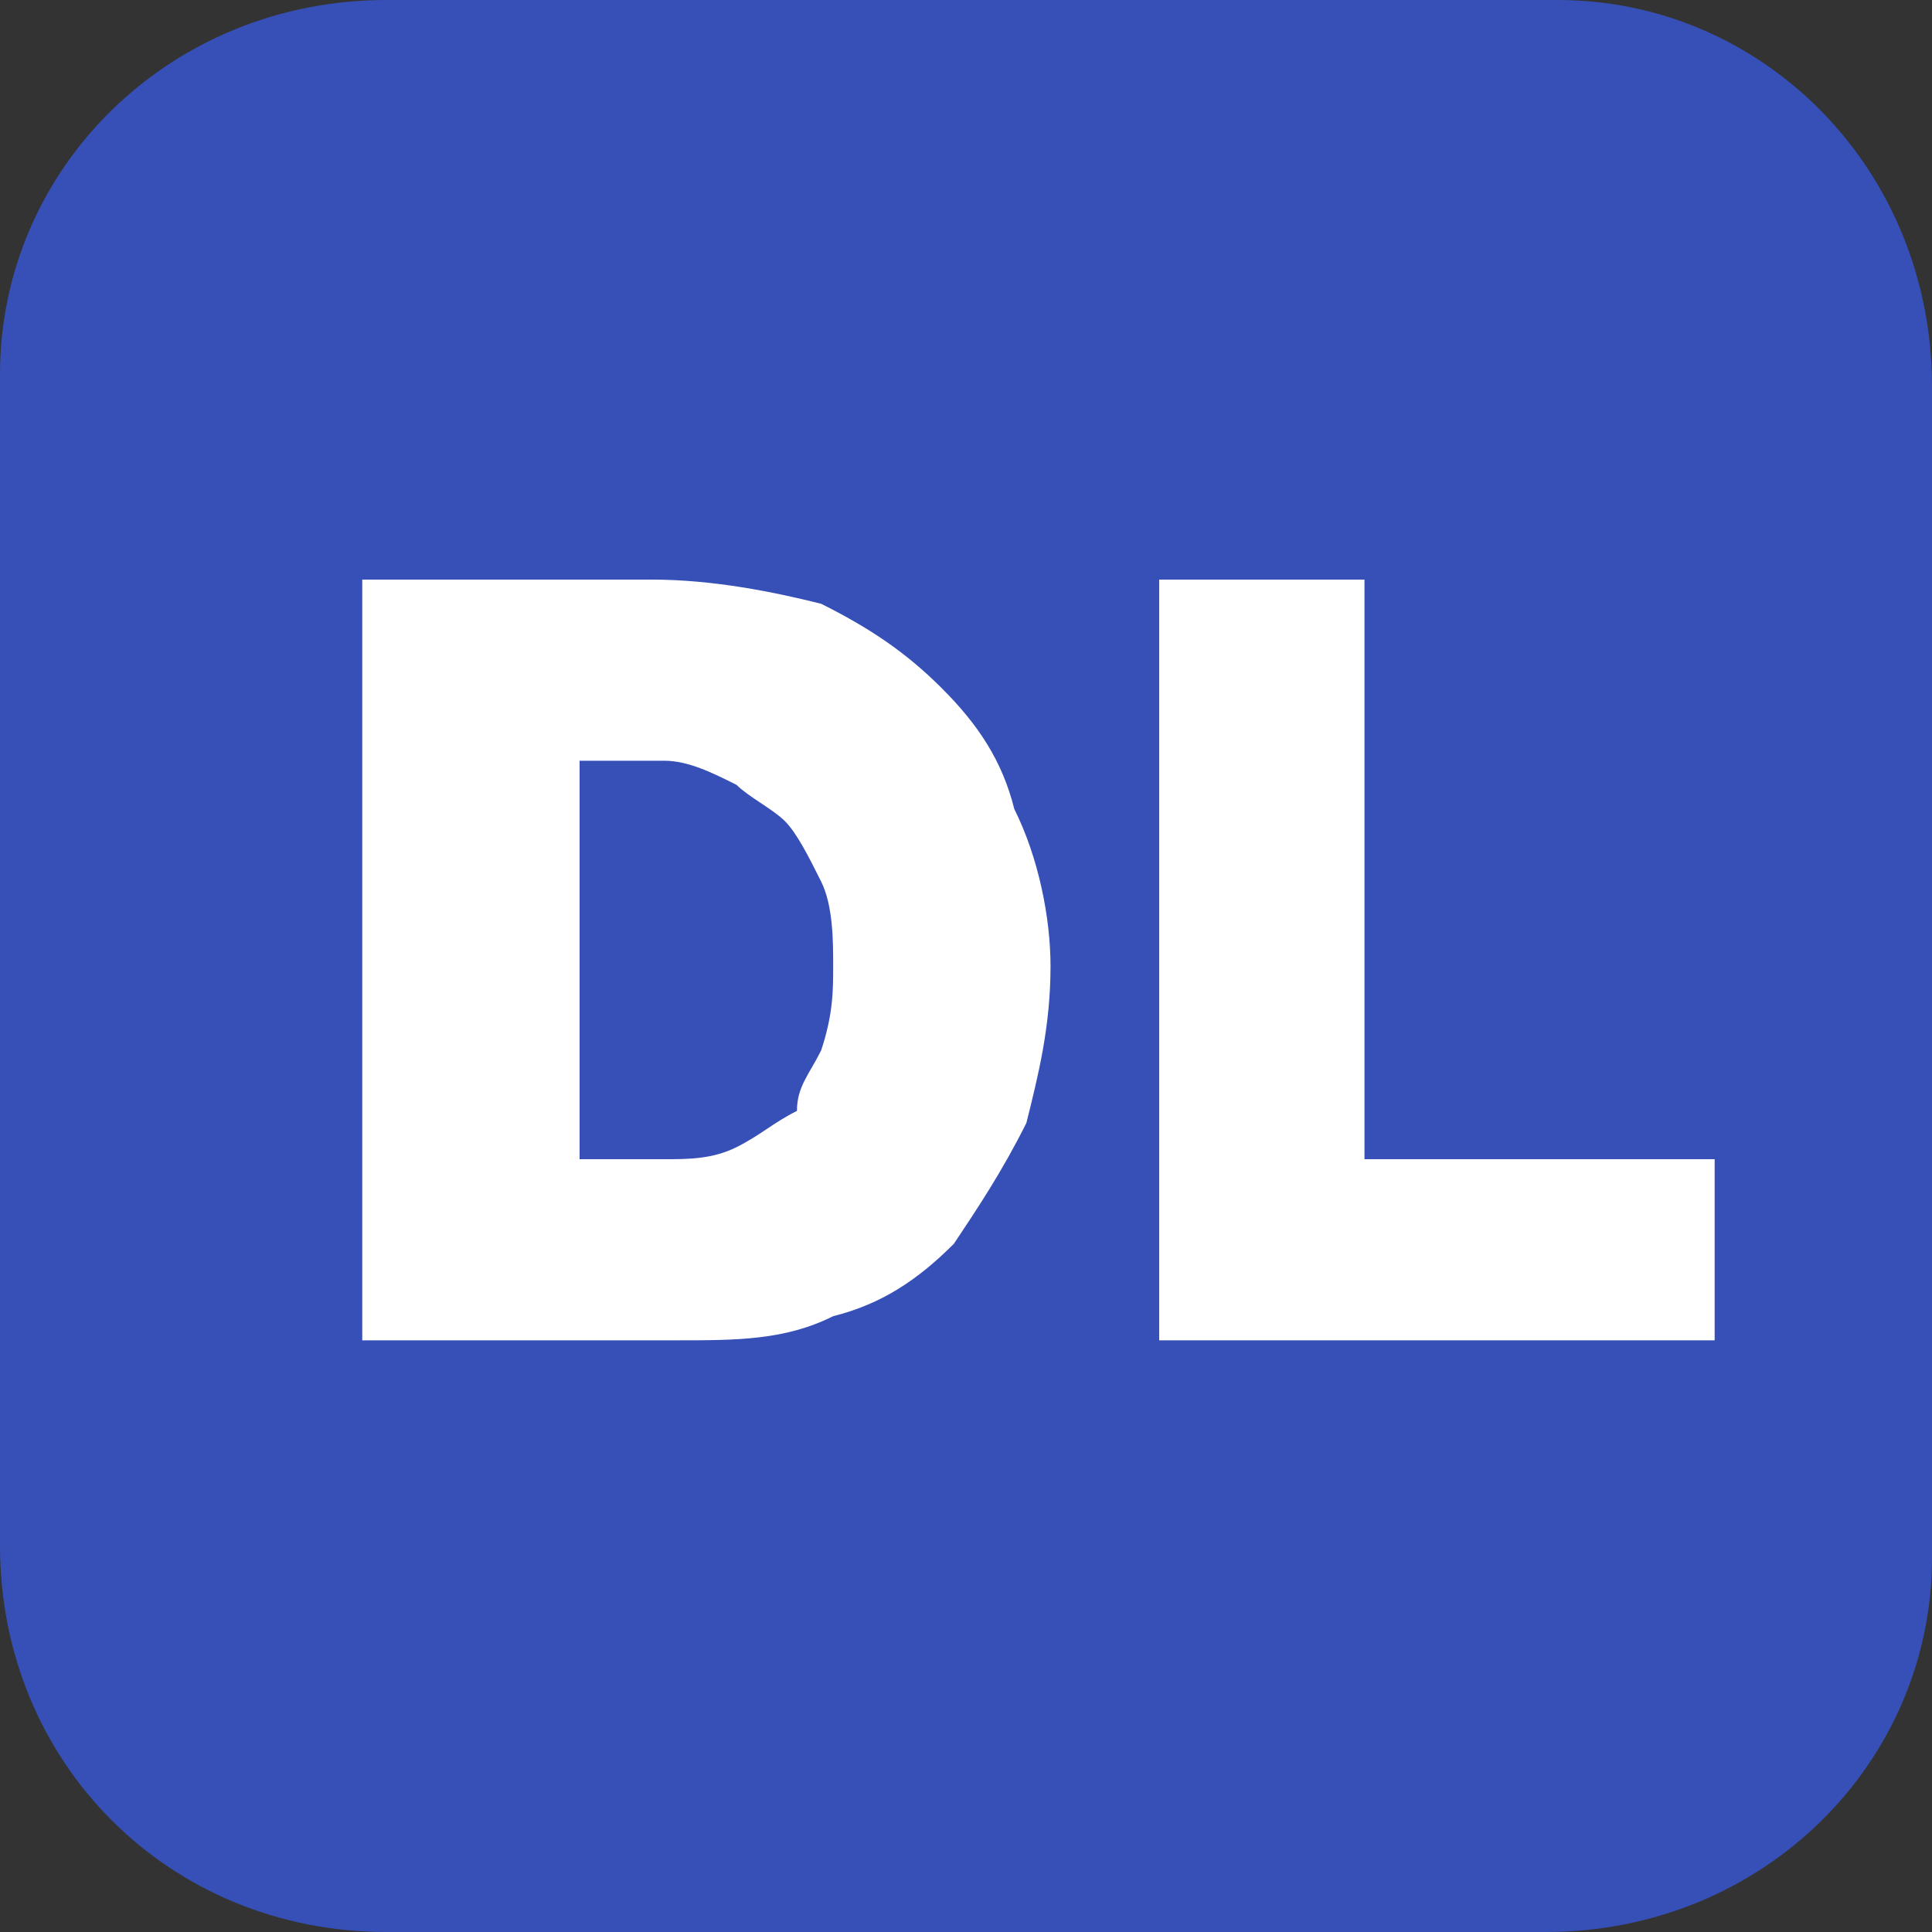
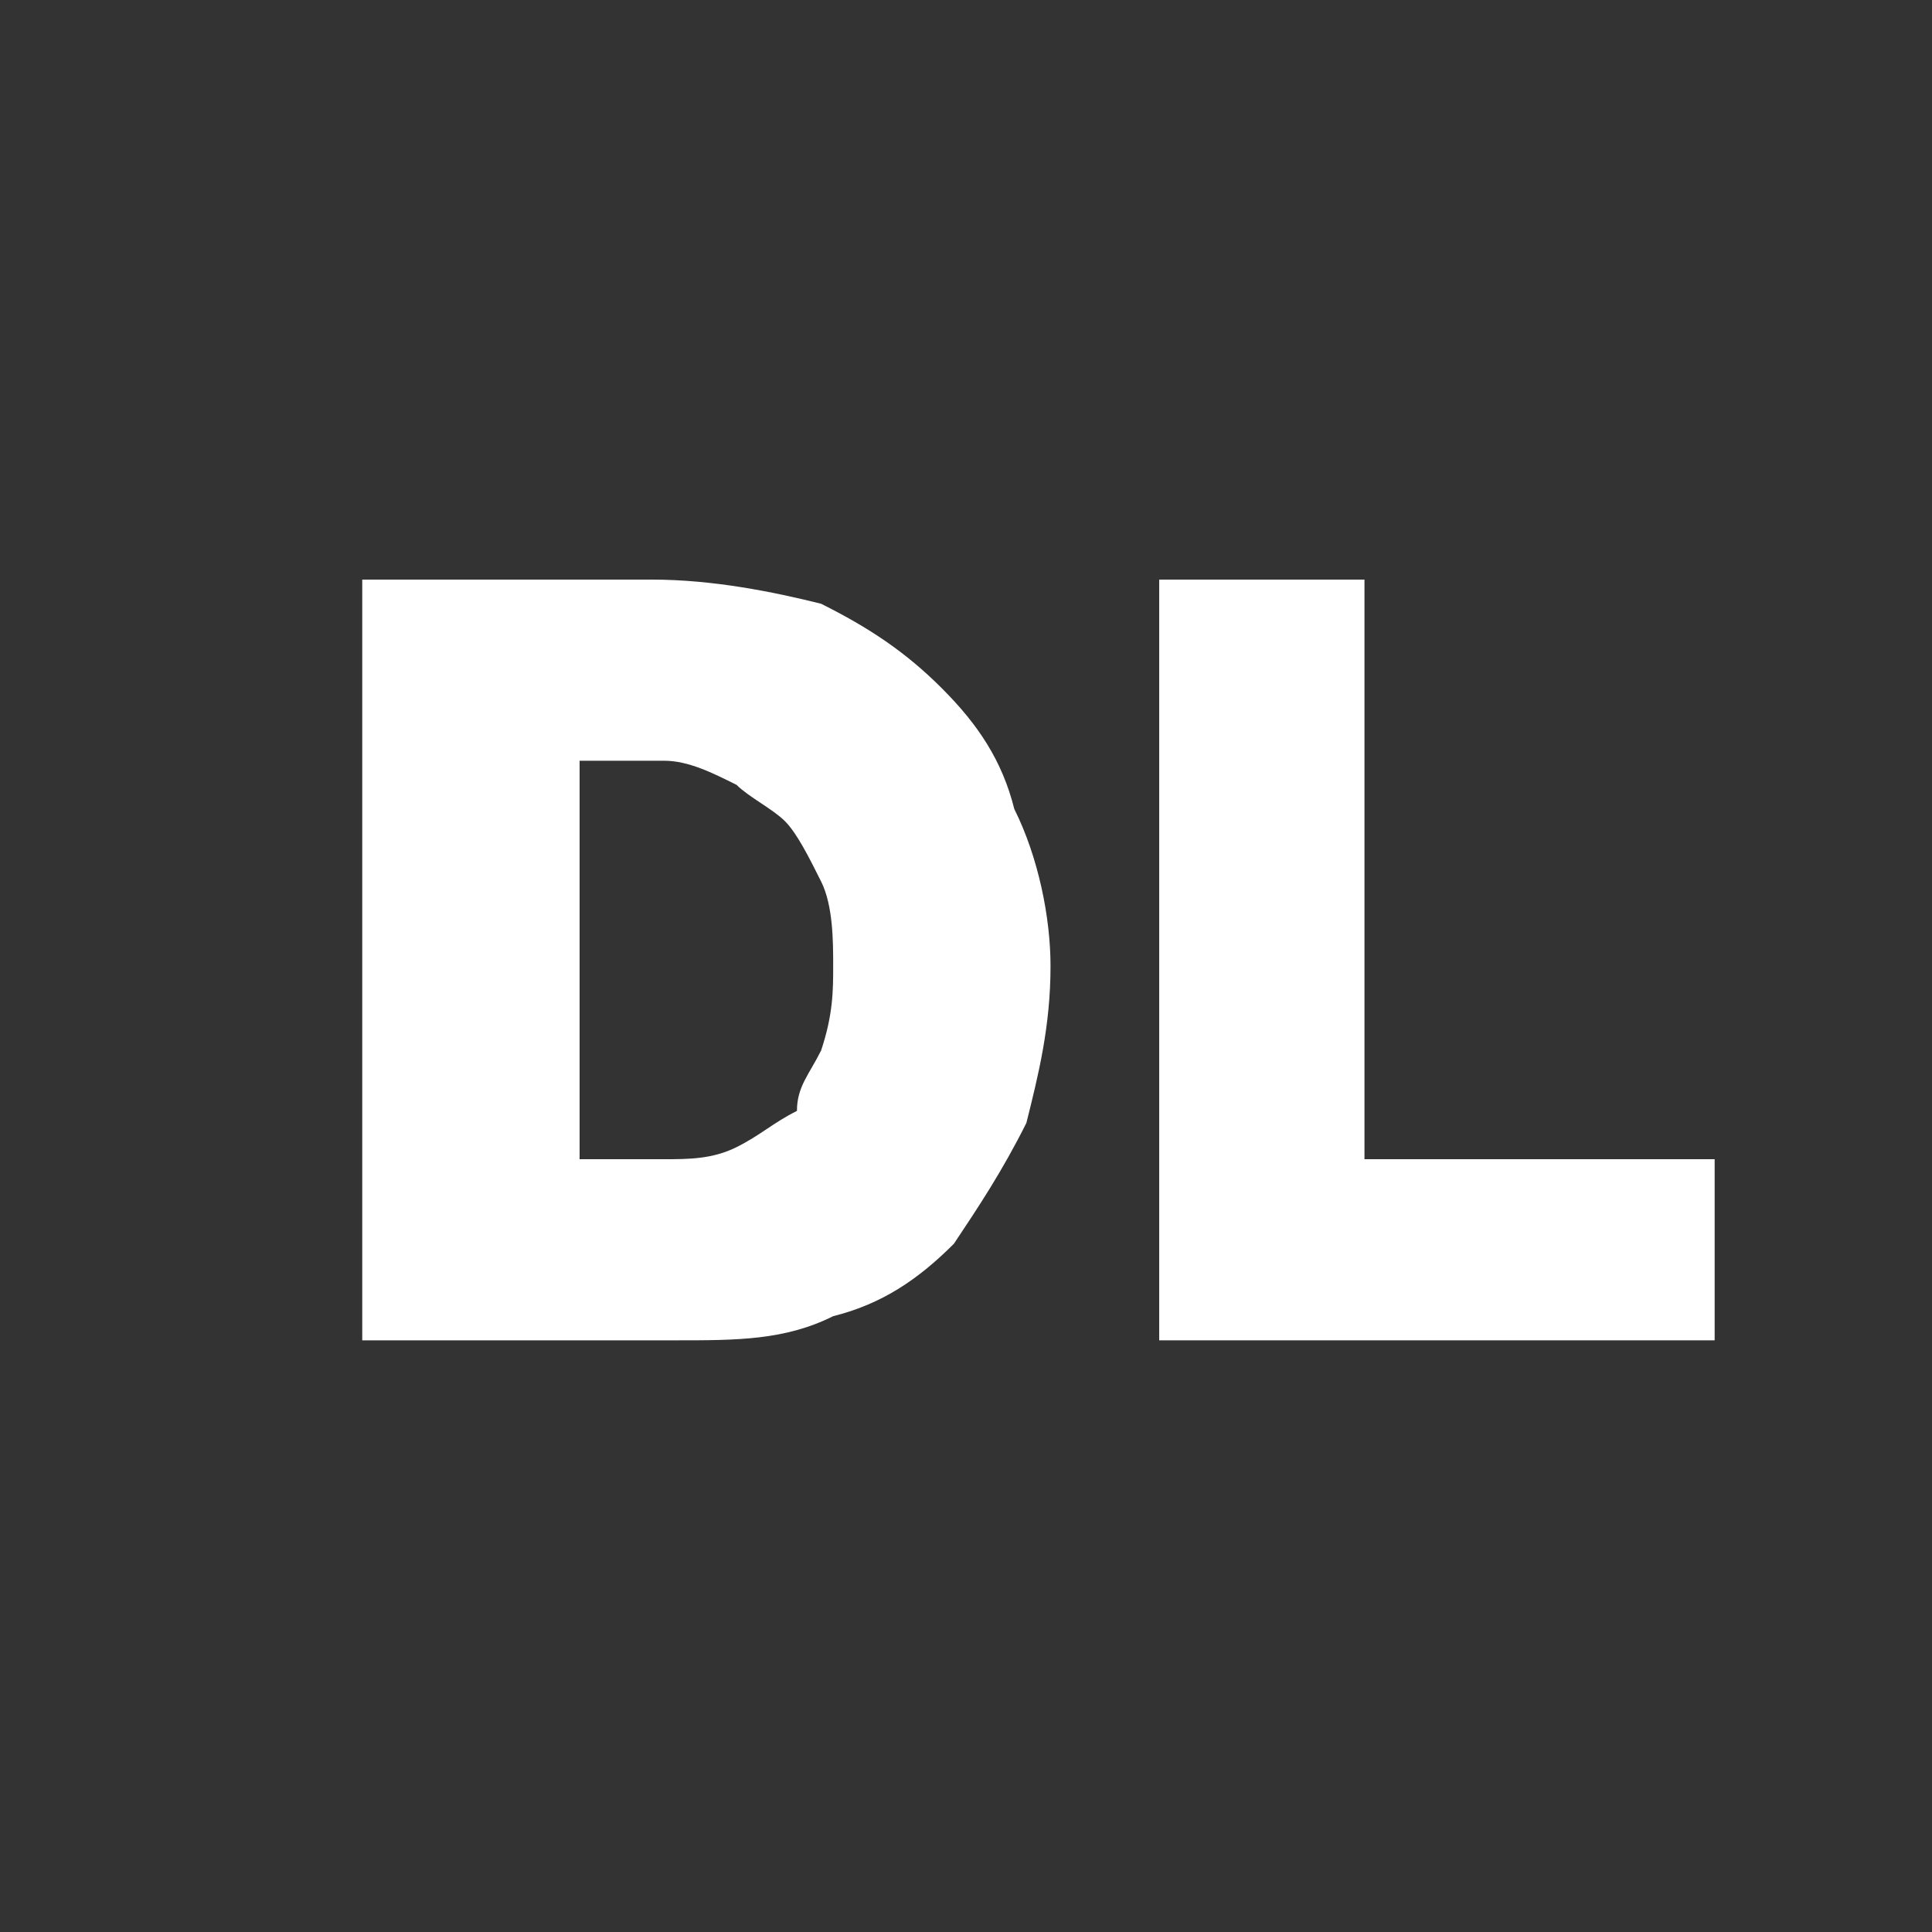
<svg xmlns="http://www.w3.org/2000/svg" version="1.1" id="Layer_1" x="0px" y="0px" viewBox="0 0 16 16" style="enable-background:new 0 0 16 16;" xml:space="preserve">
  <rect x="0" y="0" width="16" height="16" fill="#333333" stroke="none" />
  <style type="text/css">
	.st0{fill:#3750B7;}
	.st1{fill:#FFFFFF;}
</style>
-   <path class="st0" d="M12.8,16H3.2C1.4,16,0,14.6,0,12.8l0-9.7C0,1.4,1.4,0,3.2,0h9.7C14.6,0,16,1.4,16,3.2v9.7  C16,14.6,14.6,16,12.8,16z" />
  <g>
    <g>
      <path class="st1" d="M3,11.2V4.8h2.4c0.5,0,1,0.1,1.4,0.2c0.4,0.2,0.7,0.4,1,0.7c0.3,0.3,0.5,0.6,0.6,1C8.6,7.1,8.7,7.6,8.7,8    c0,0.5-0.1,0.9-0.2,1.3c-0.2,0.4-0.4,0.7-0.6,1c-0.3,0.3-0.6,0.5-1,0.6c-0.4,0.2-0.8,0.2-1.3,0.2H3z M6.9,8c0-0.2,0-0.5-0.1-0.7    C6.7,7.1,6.6,6.9,6.5,6.8C6.4,6.7,6.2,6.6,6.1,6.5C5.9,6.4,5.7,6.3,5.5,6.3H4.8v3.3h0.7c0.2,0,0.4,0,0.6-0.1    c0.2-0.1,0.3-0.2,0.5-0.3C6.6,9,6.7,8.9,6.8,8.7C6.9,8.4,6.9,8.2,6.9,8z" />
    </g>
    <g>
      <path class="st1" d="M9.6,11.2V4.8h1.7v4.8h2.9v1.5H9.6z" />
    </g>
  </g>
</svg>